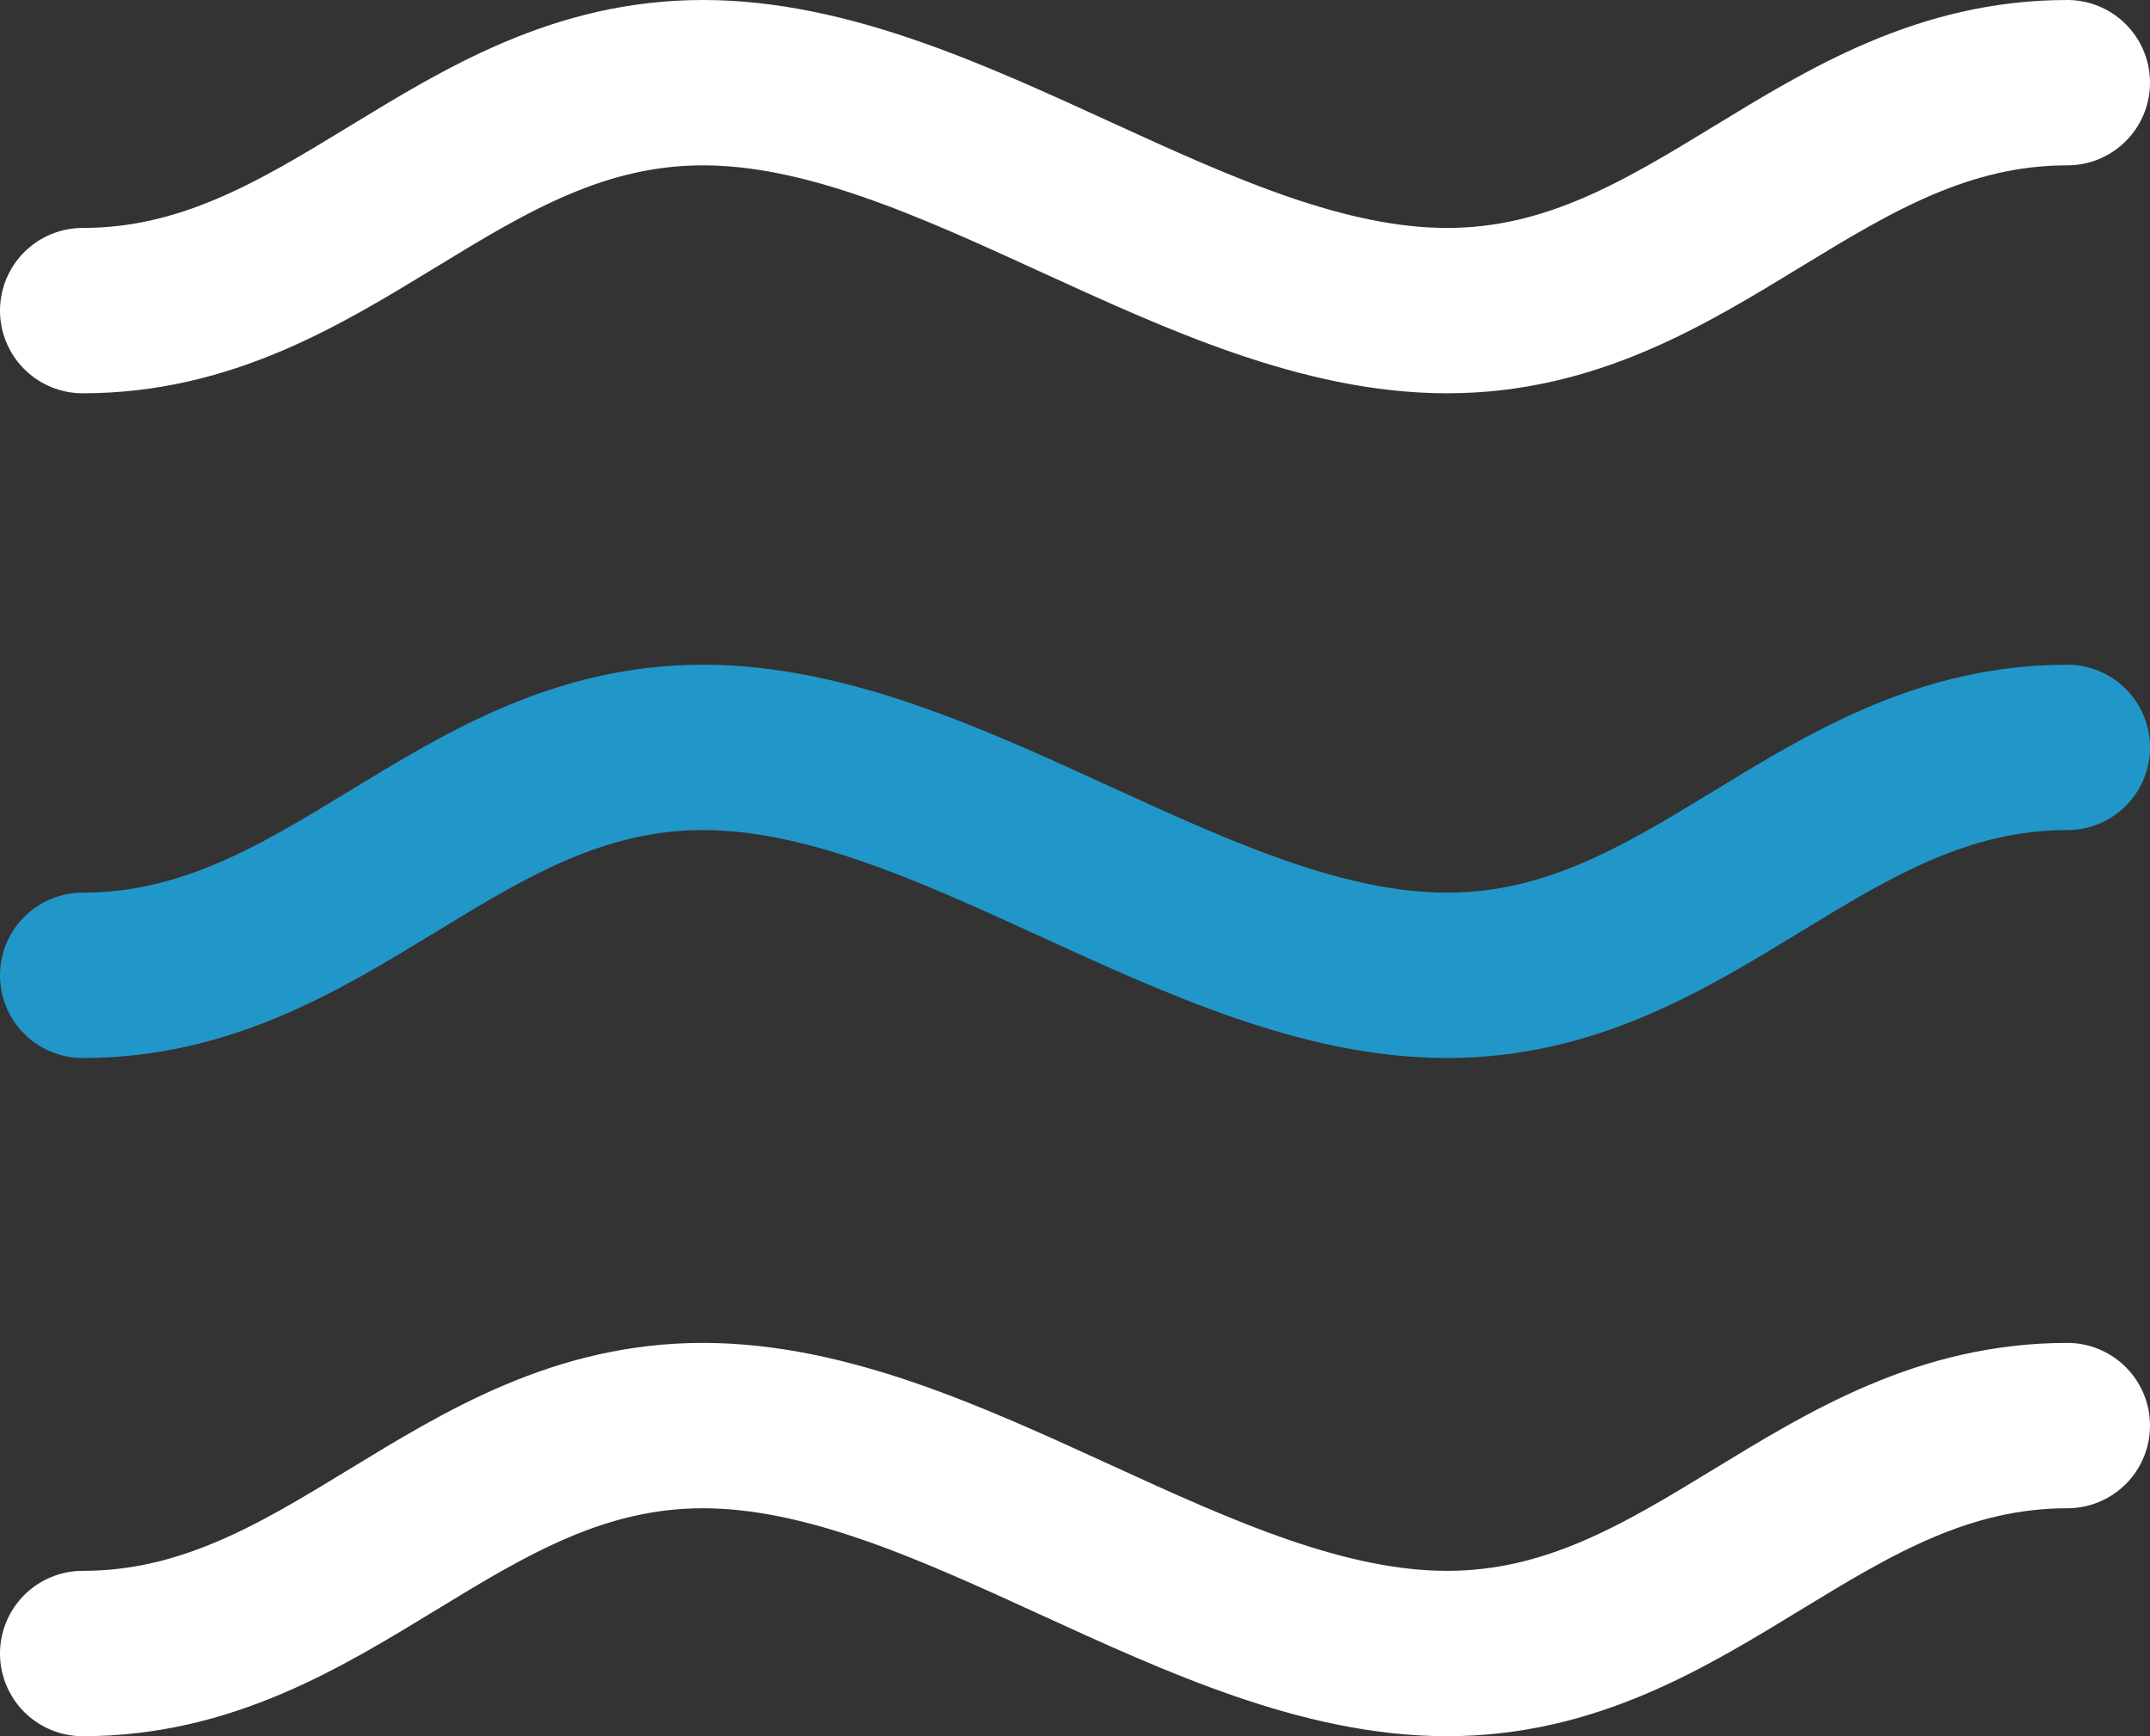
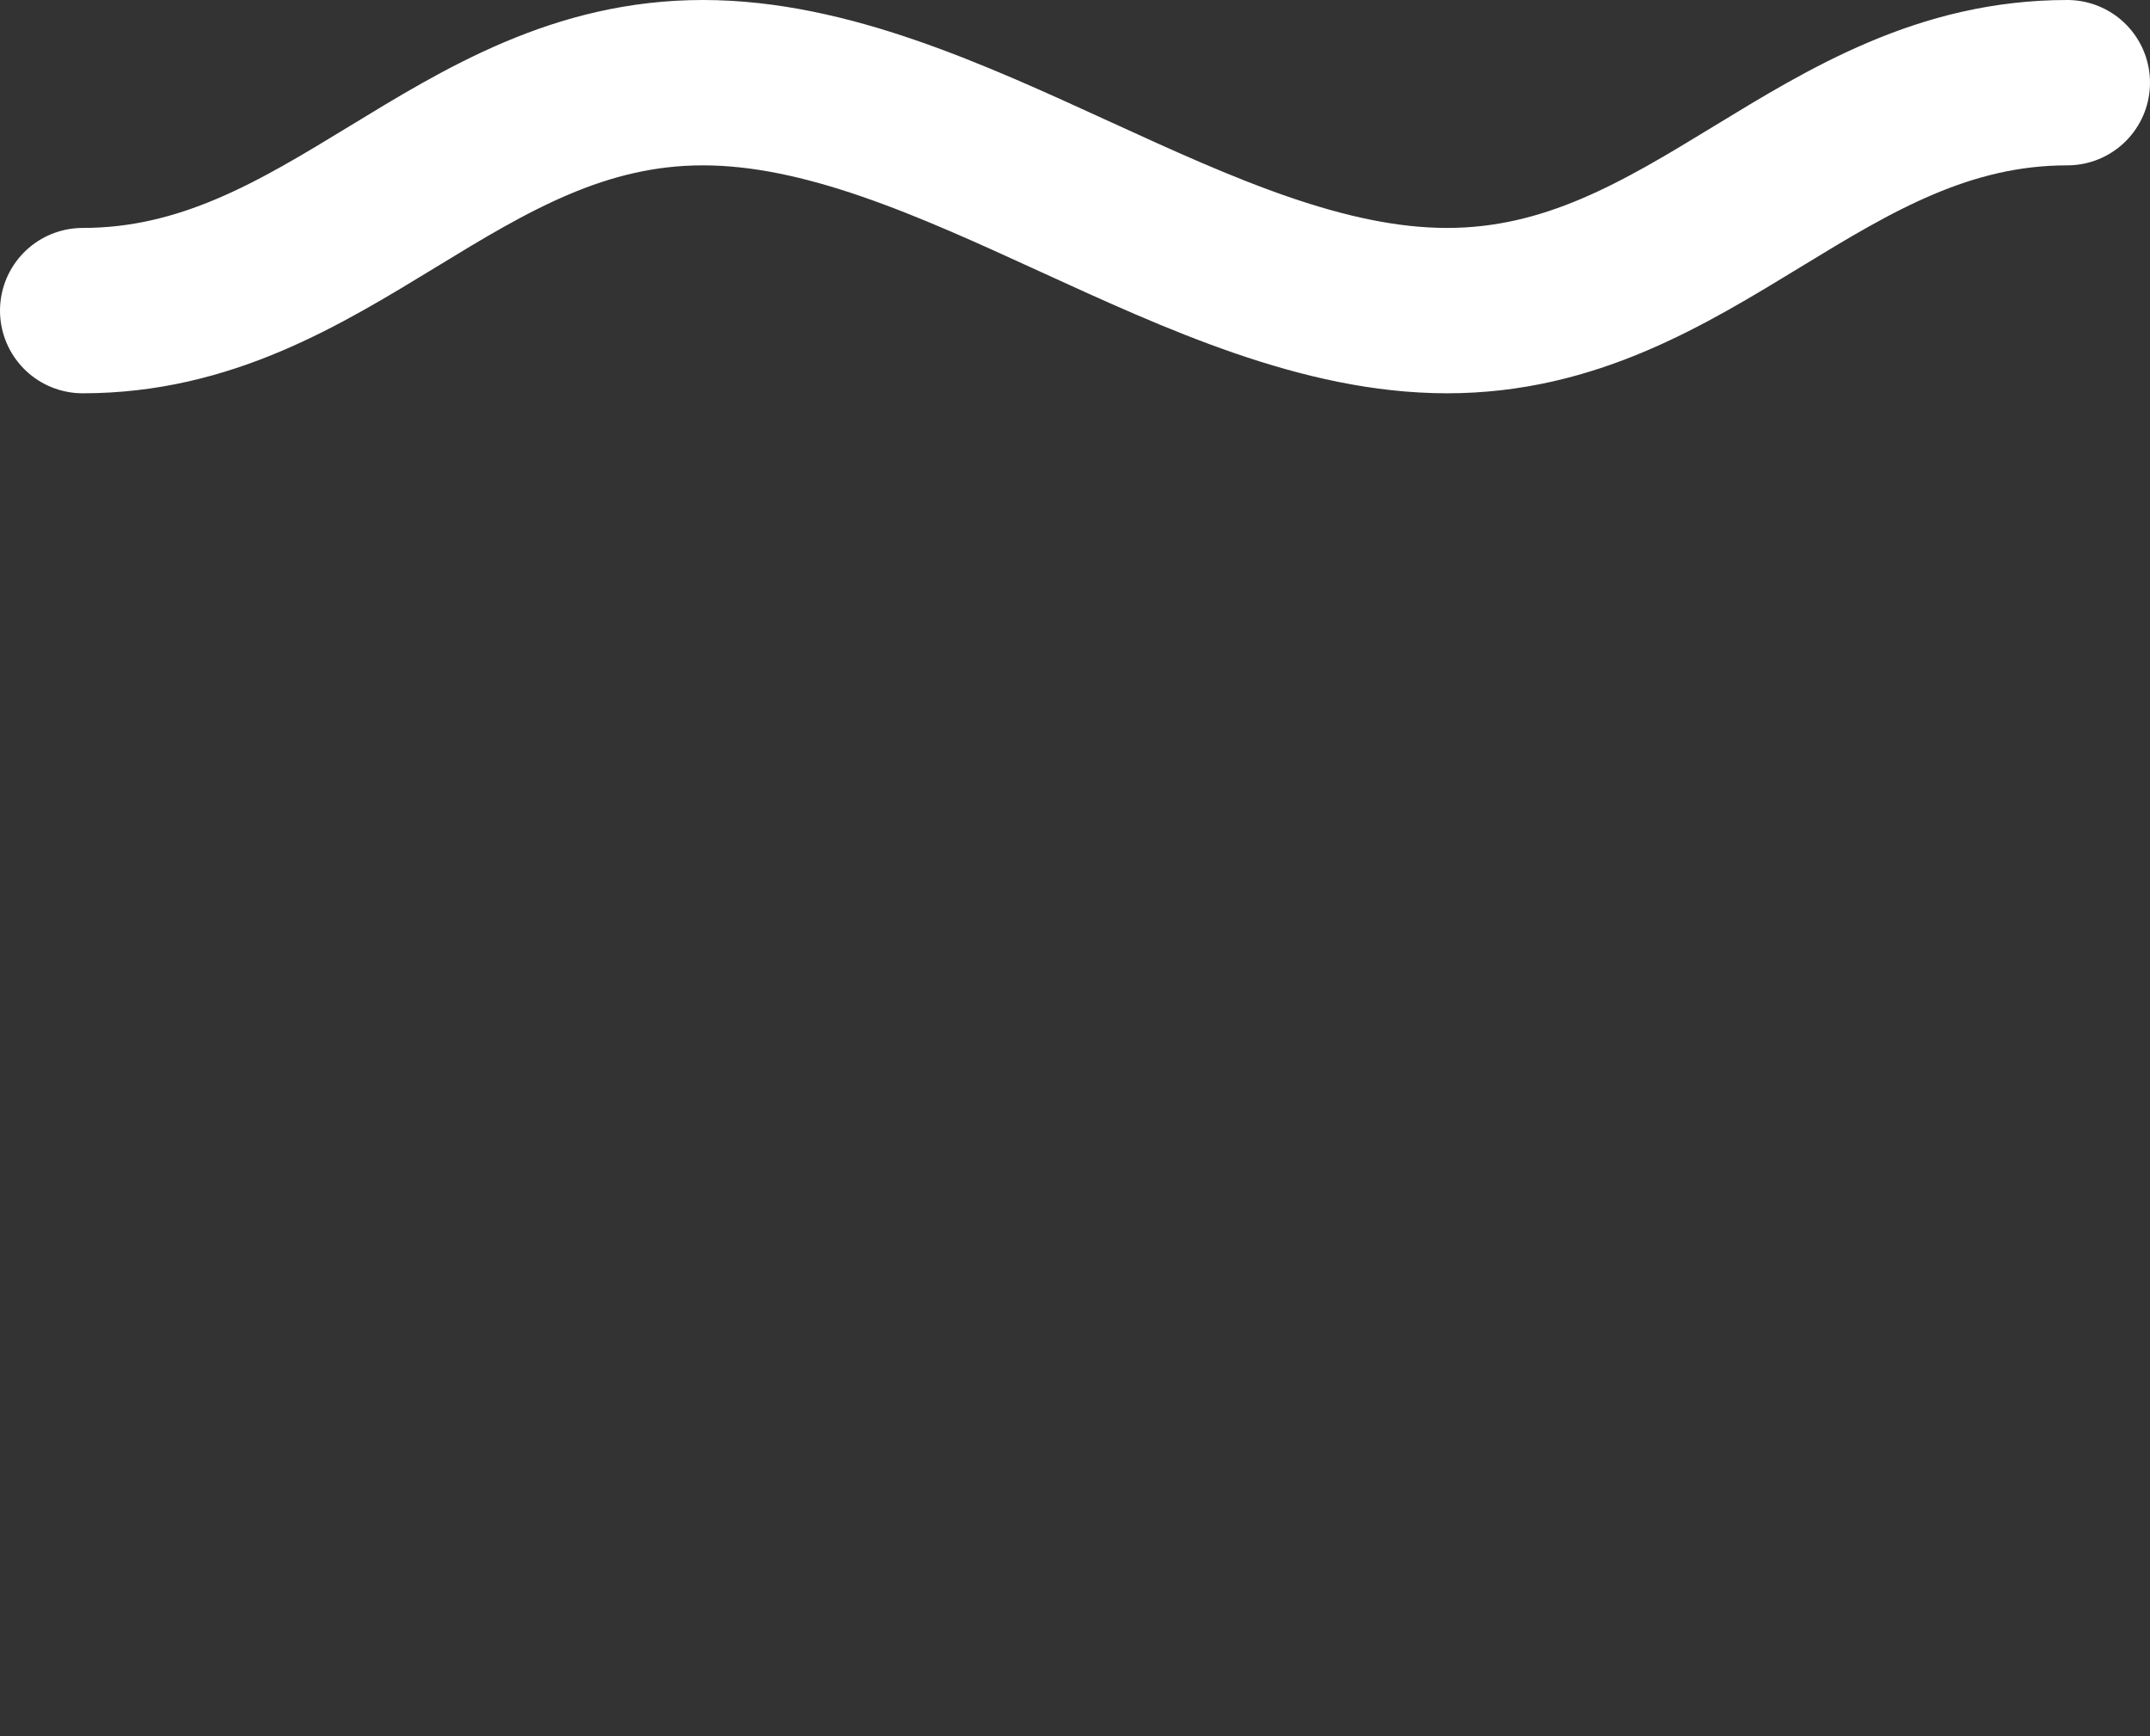
<svg xmlns="http://www.w3.org/2000/svg" width="26" height="21" viewBox="0 0 26 21" fill="none">
  <rect x="0" y="0" width="26" height="21" fill="#333333" stroke="none" />
  <path d="M1 3.757C3.981 3.757 5.519 1 8.5 1C11.481 1 14.519 3.757 17.5 3.757C20.481 3.757 22.019 1 25 1" stroke="white" stroke-width="2" stroke-linecap="round" stroke-linejoin="round" />
-   <path d="M1 11.797C3.981 11.797 5.519 9.04 8.5 9.04C11.481 9.04 14.519 11.797 17.5 11.797C20.481 11.797 22.019 9.04 25 9.04" stroke="#2197C9" stroke-width="2" stroke-linecap="round" stroke-linejoin="round" />
-   <path d="M1 20C3.981 20 5.519 17.243 8.5 17.243C11.481 17.243 14.519 20 17.5 20C20.481 20 22.019 17.243 25 17.243" stroke="white" stroke-width="2" stroke-linecap="round" stroke-linejoin="round" />
</svg>